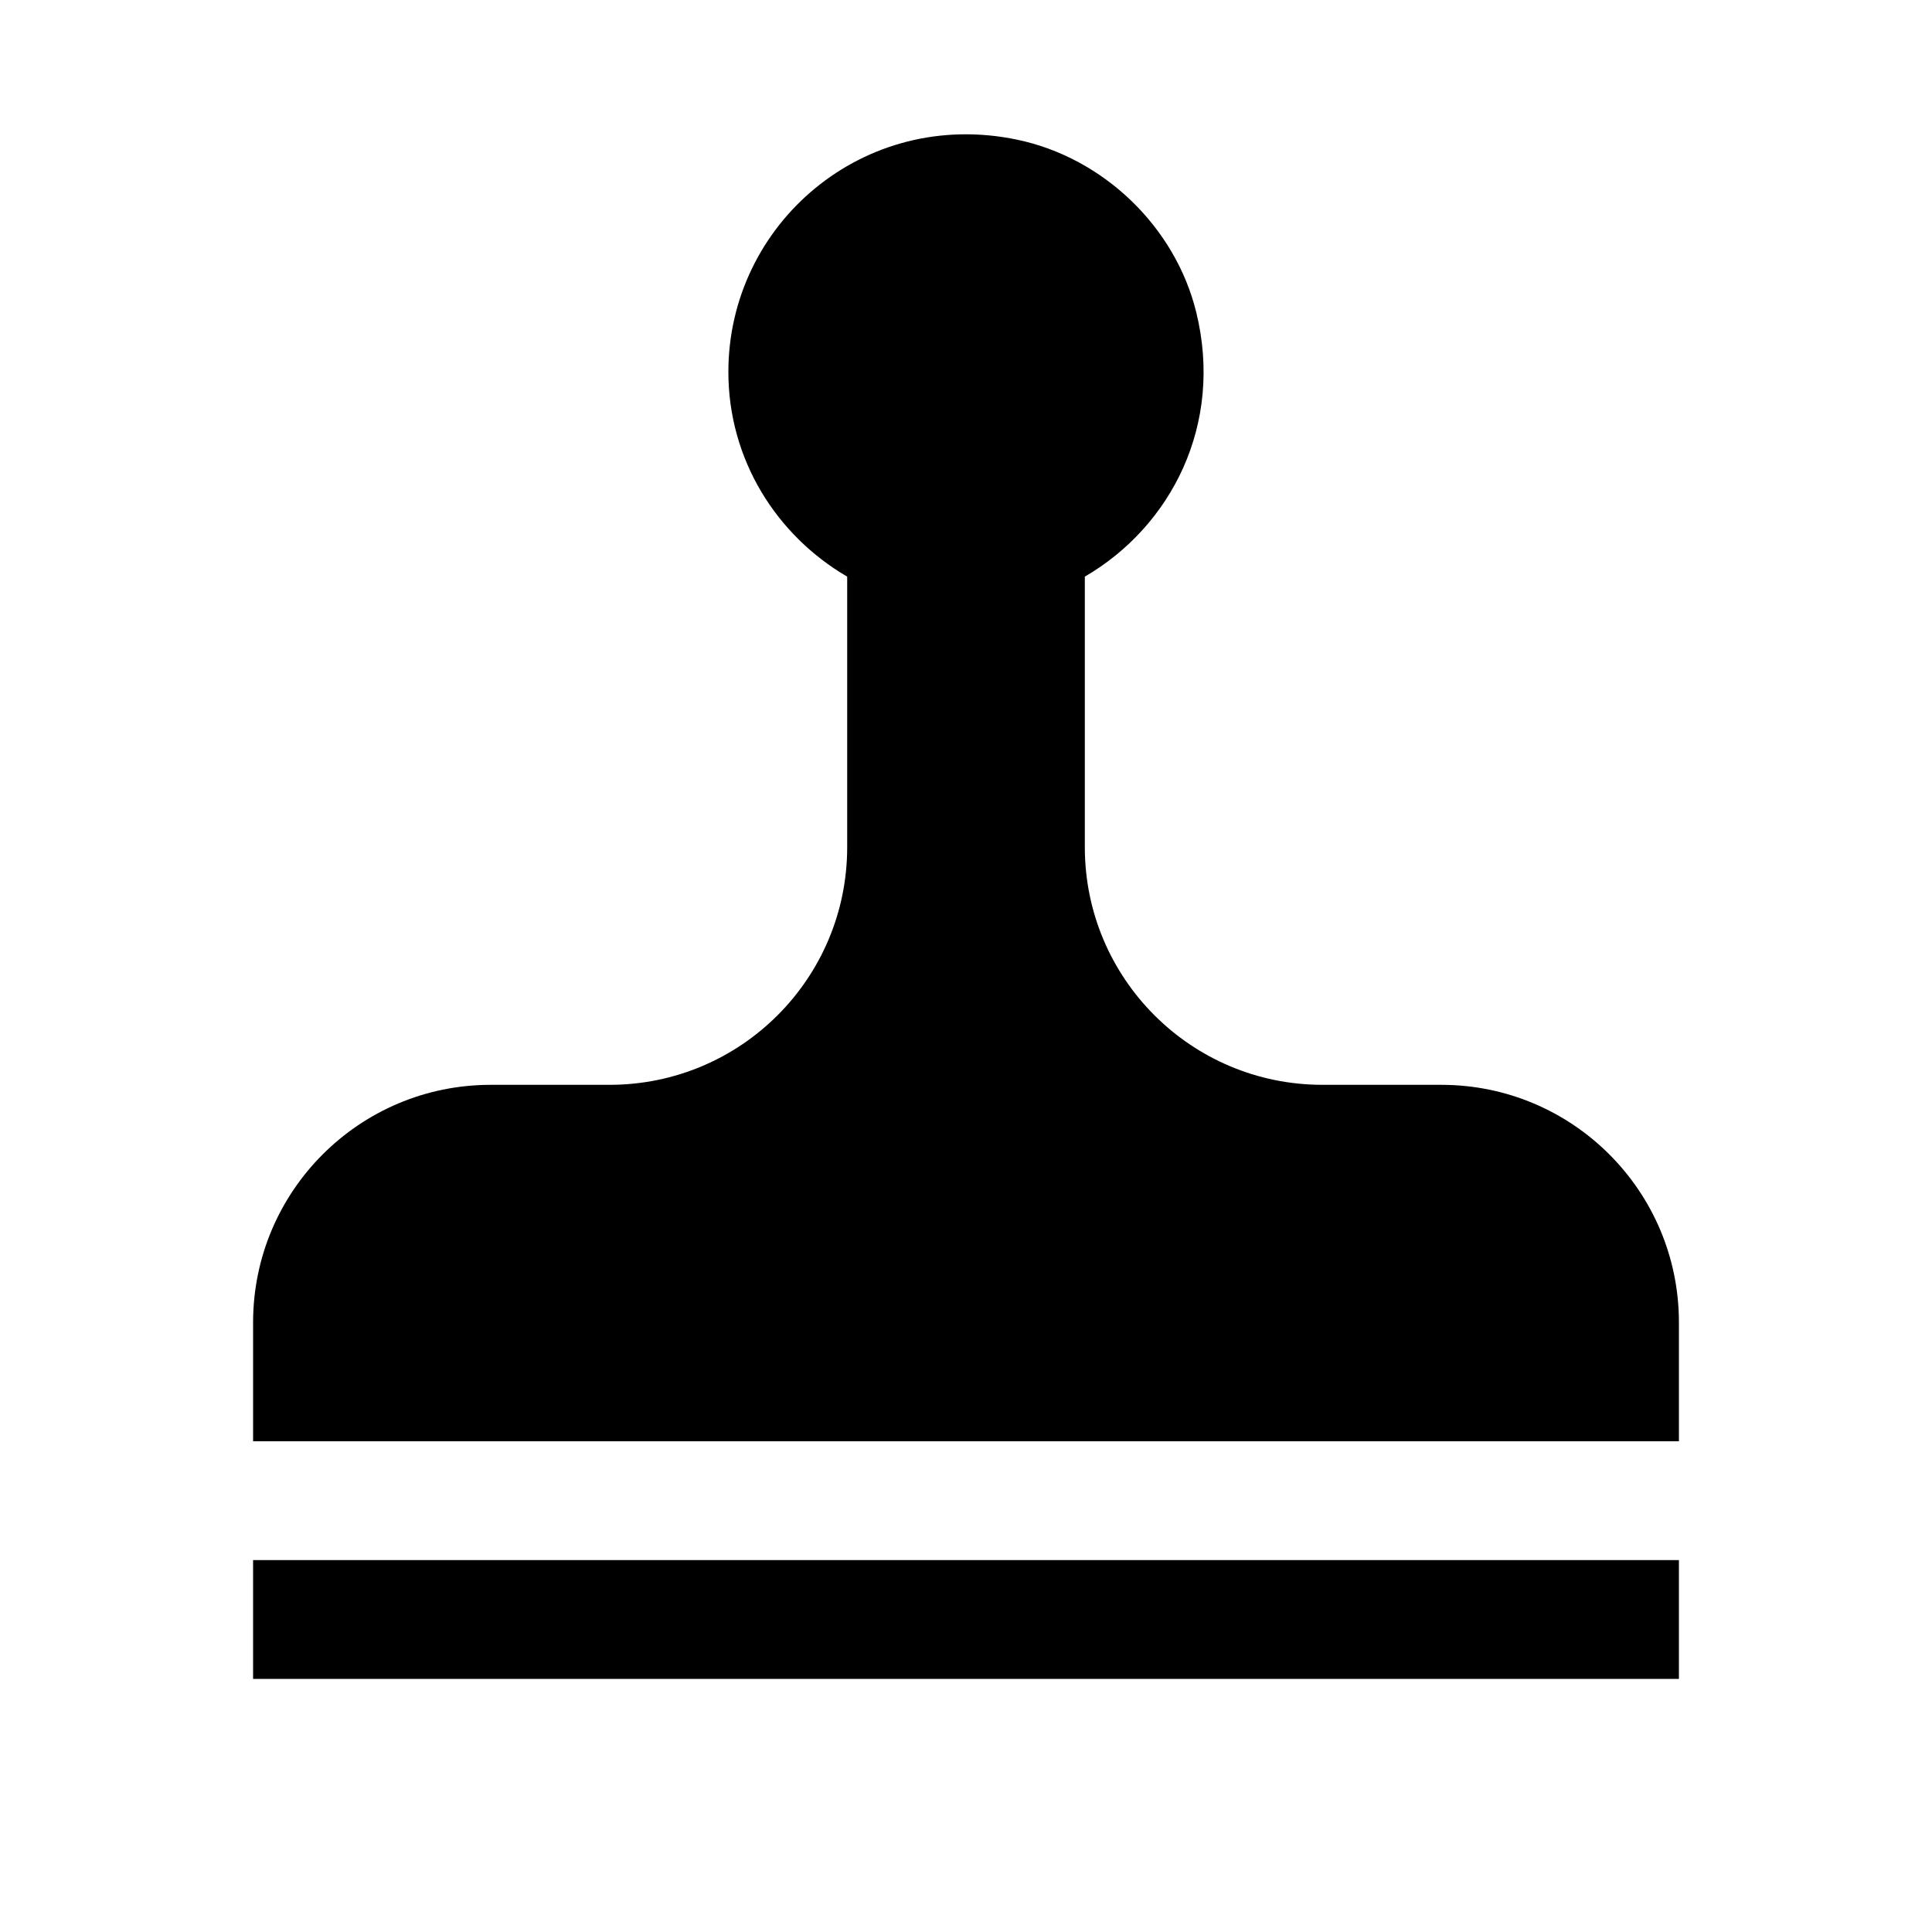
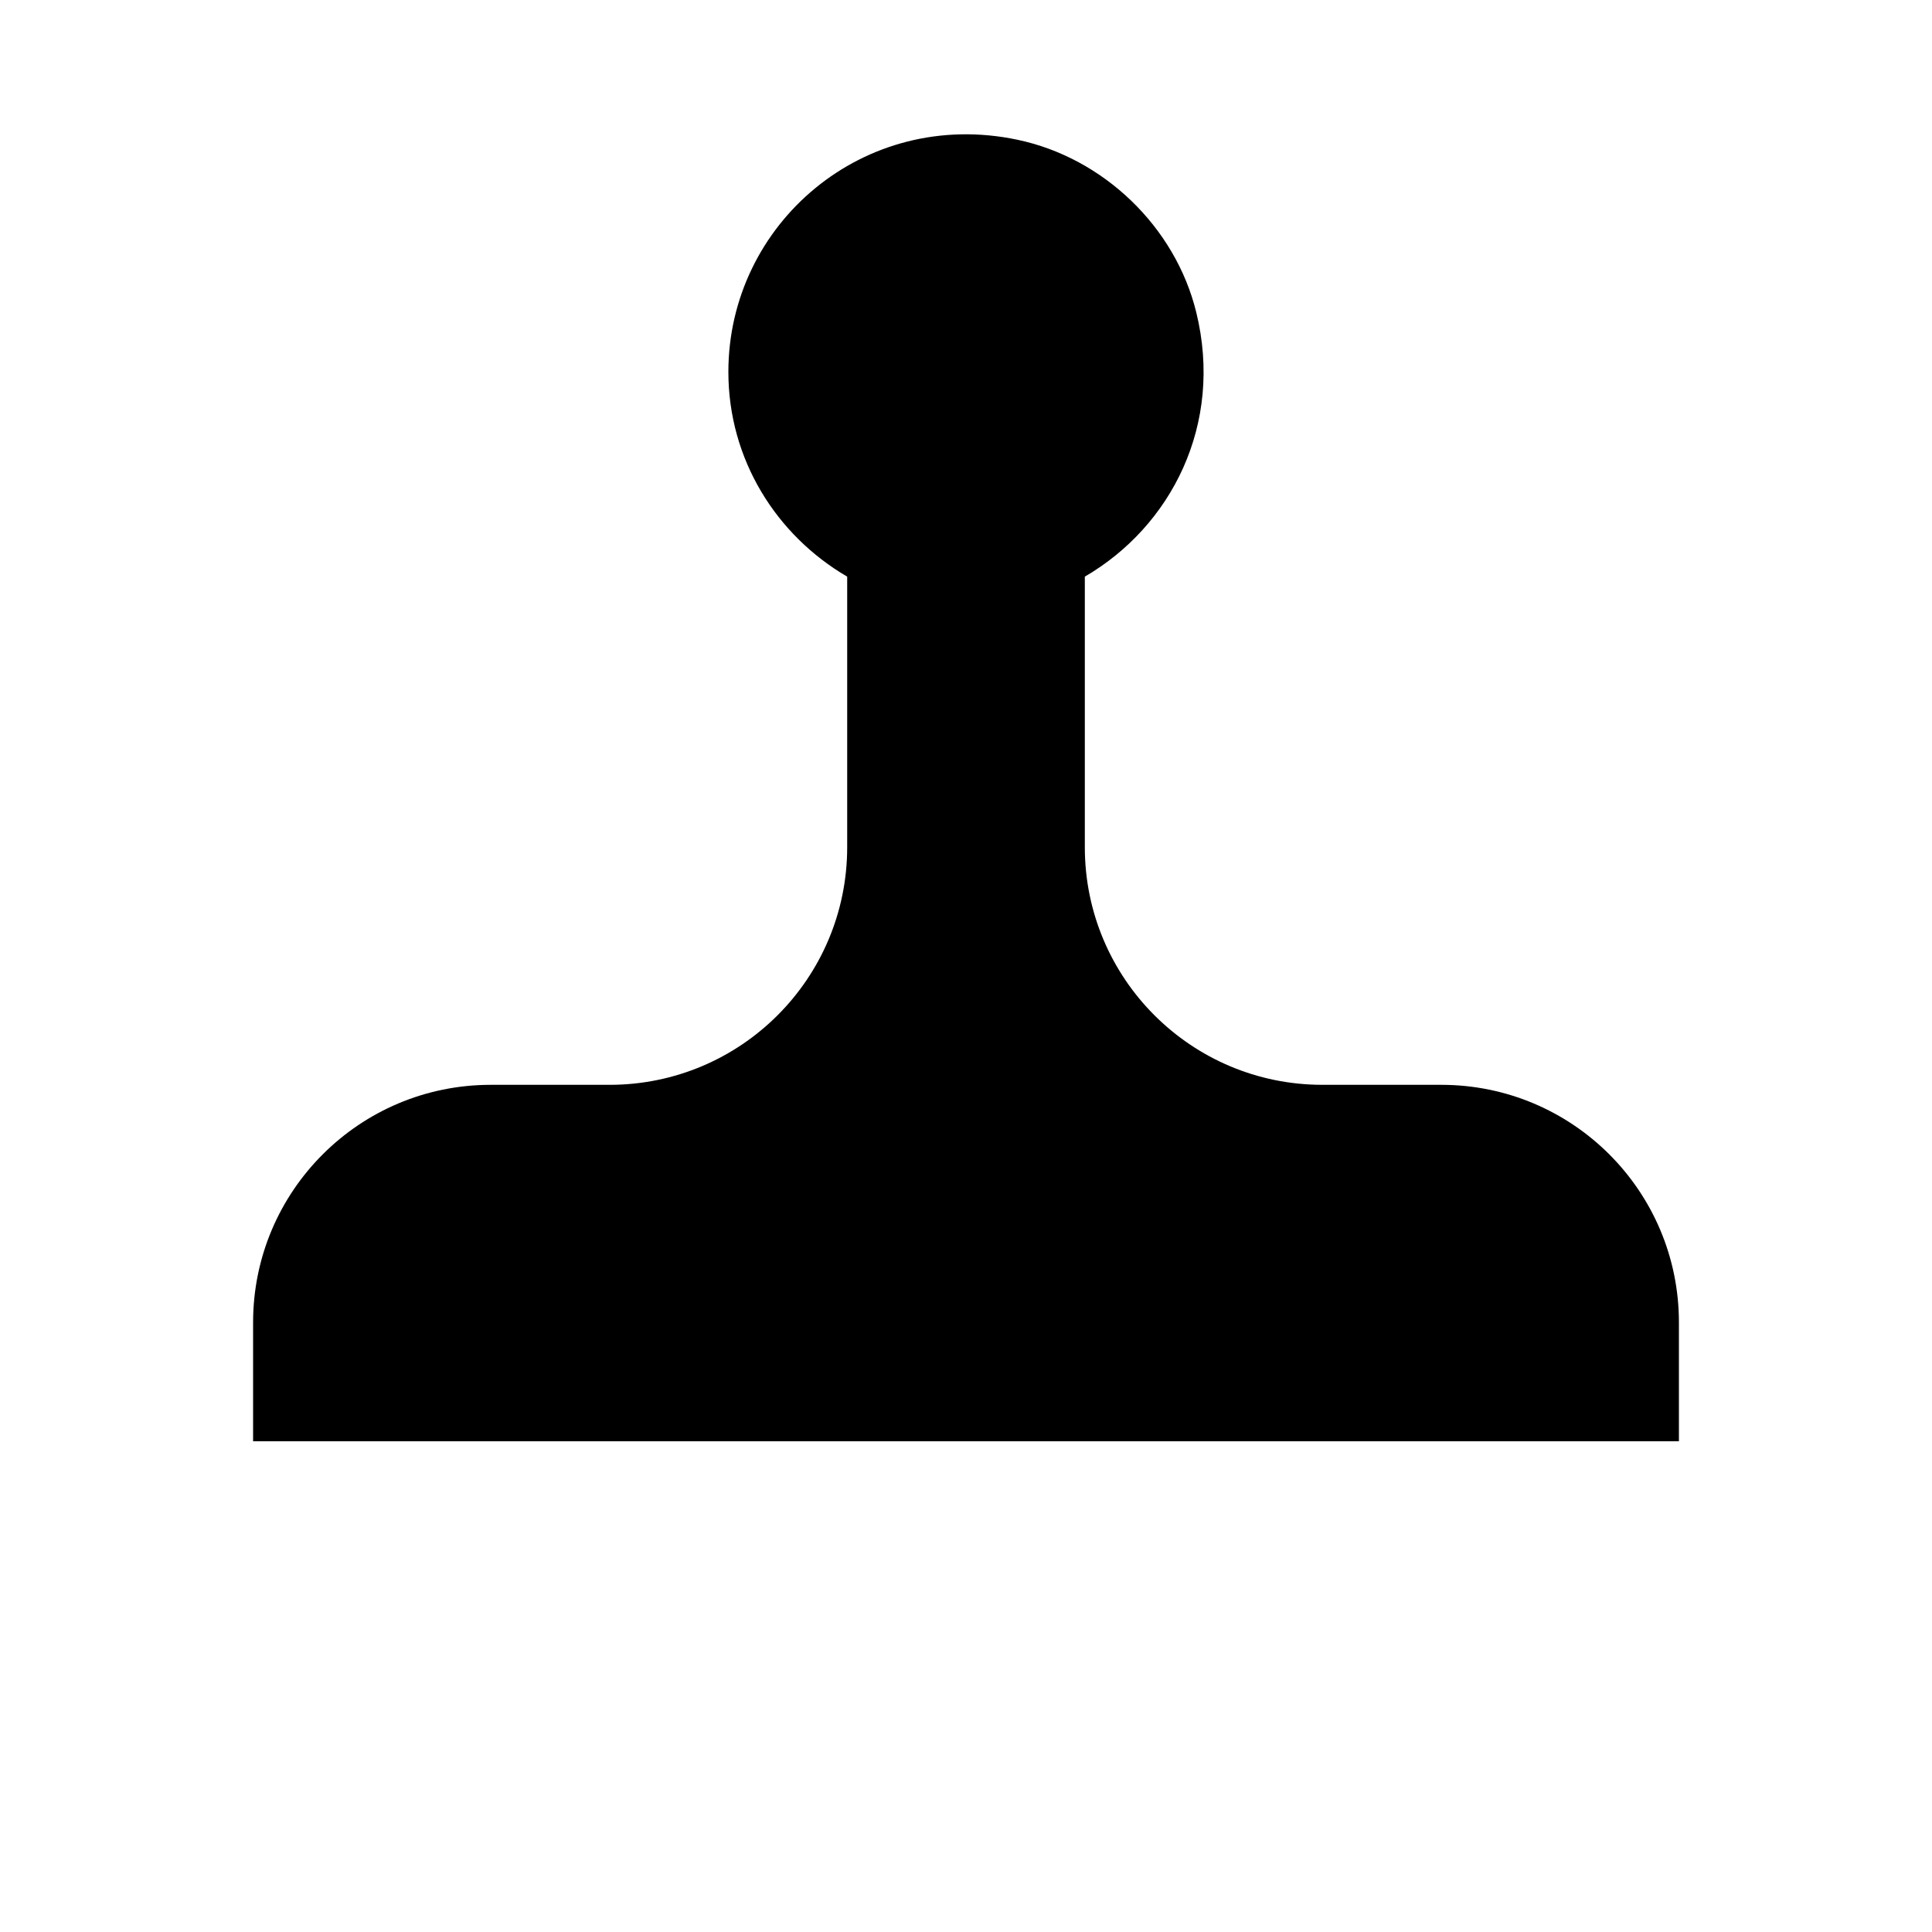
<svg xmlns="http://www.w3.org/2000/svg" fill="#000000" width="800px" height="800px" version="1.1" viewBox="144 144 512 512">
  <g>
-     <path d="m211.07 557.44h377.86v31.488h-377.86z" />
    <path d="m525.95 431.49h-31.488c-34.793 0-62.973-28.184-62.973-62.977v-71.699c22.891-13.32 36.809-40.305 29.535-70.031-5.543-22.672-24.594-40.965-47.422-45.754-40.715-8.562-76.578 22.297-76.578 61.531 0 23.238 12.754 43.328 31.488 54.254v71.699c0 34.793-28.184 62.977-62.977 62.977h-31.488c-34.793 0-62.977 28.184-62.977 62.977v31.488h377.86v-31.488c0-34.797-28.18-62.977-62.977-62.977z" />
  </g>
</svg>